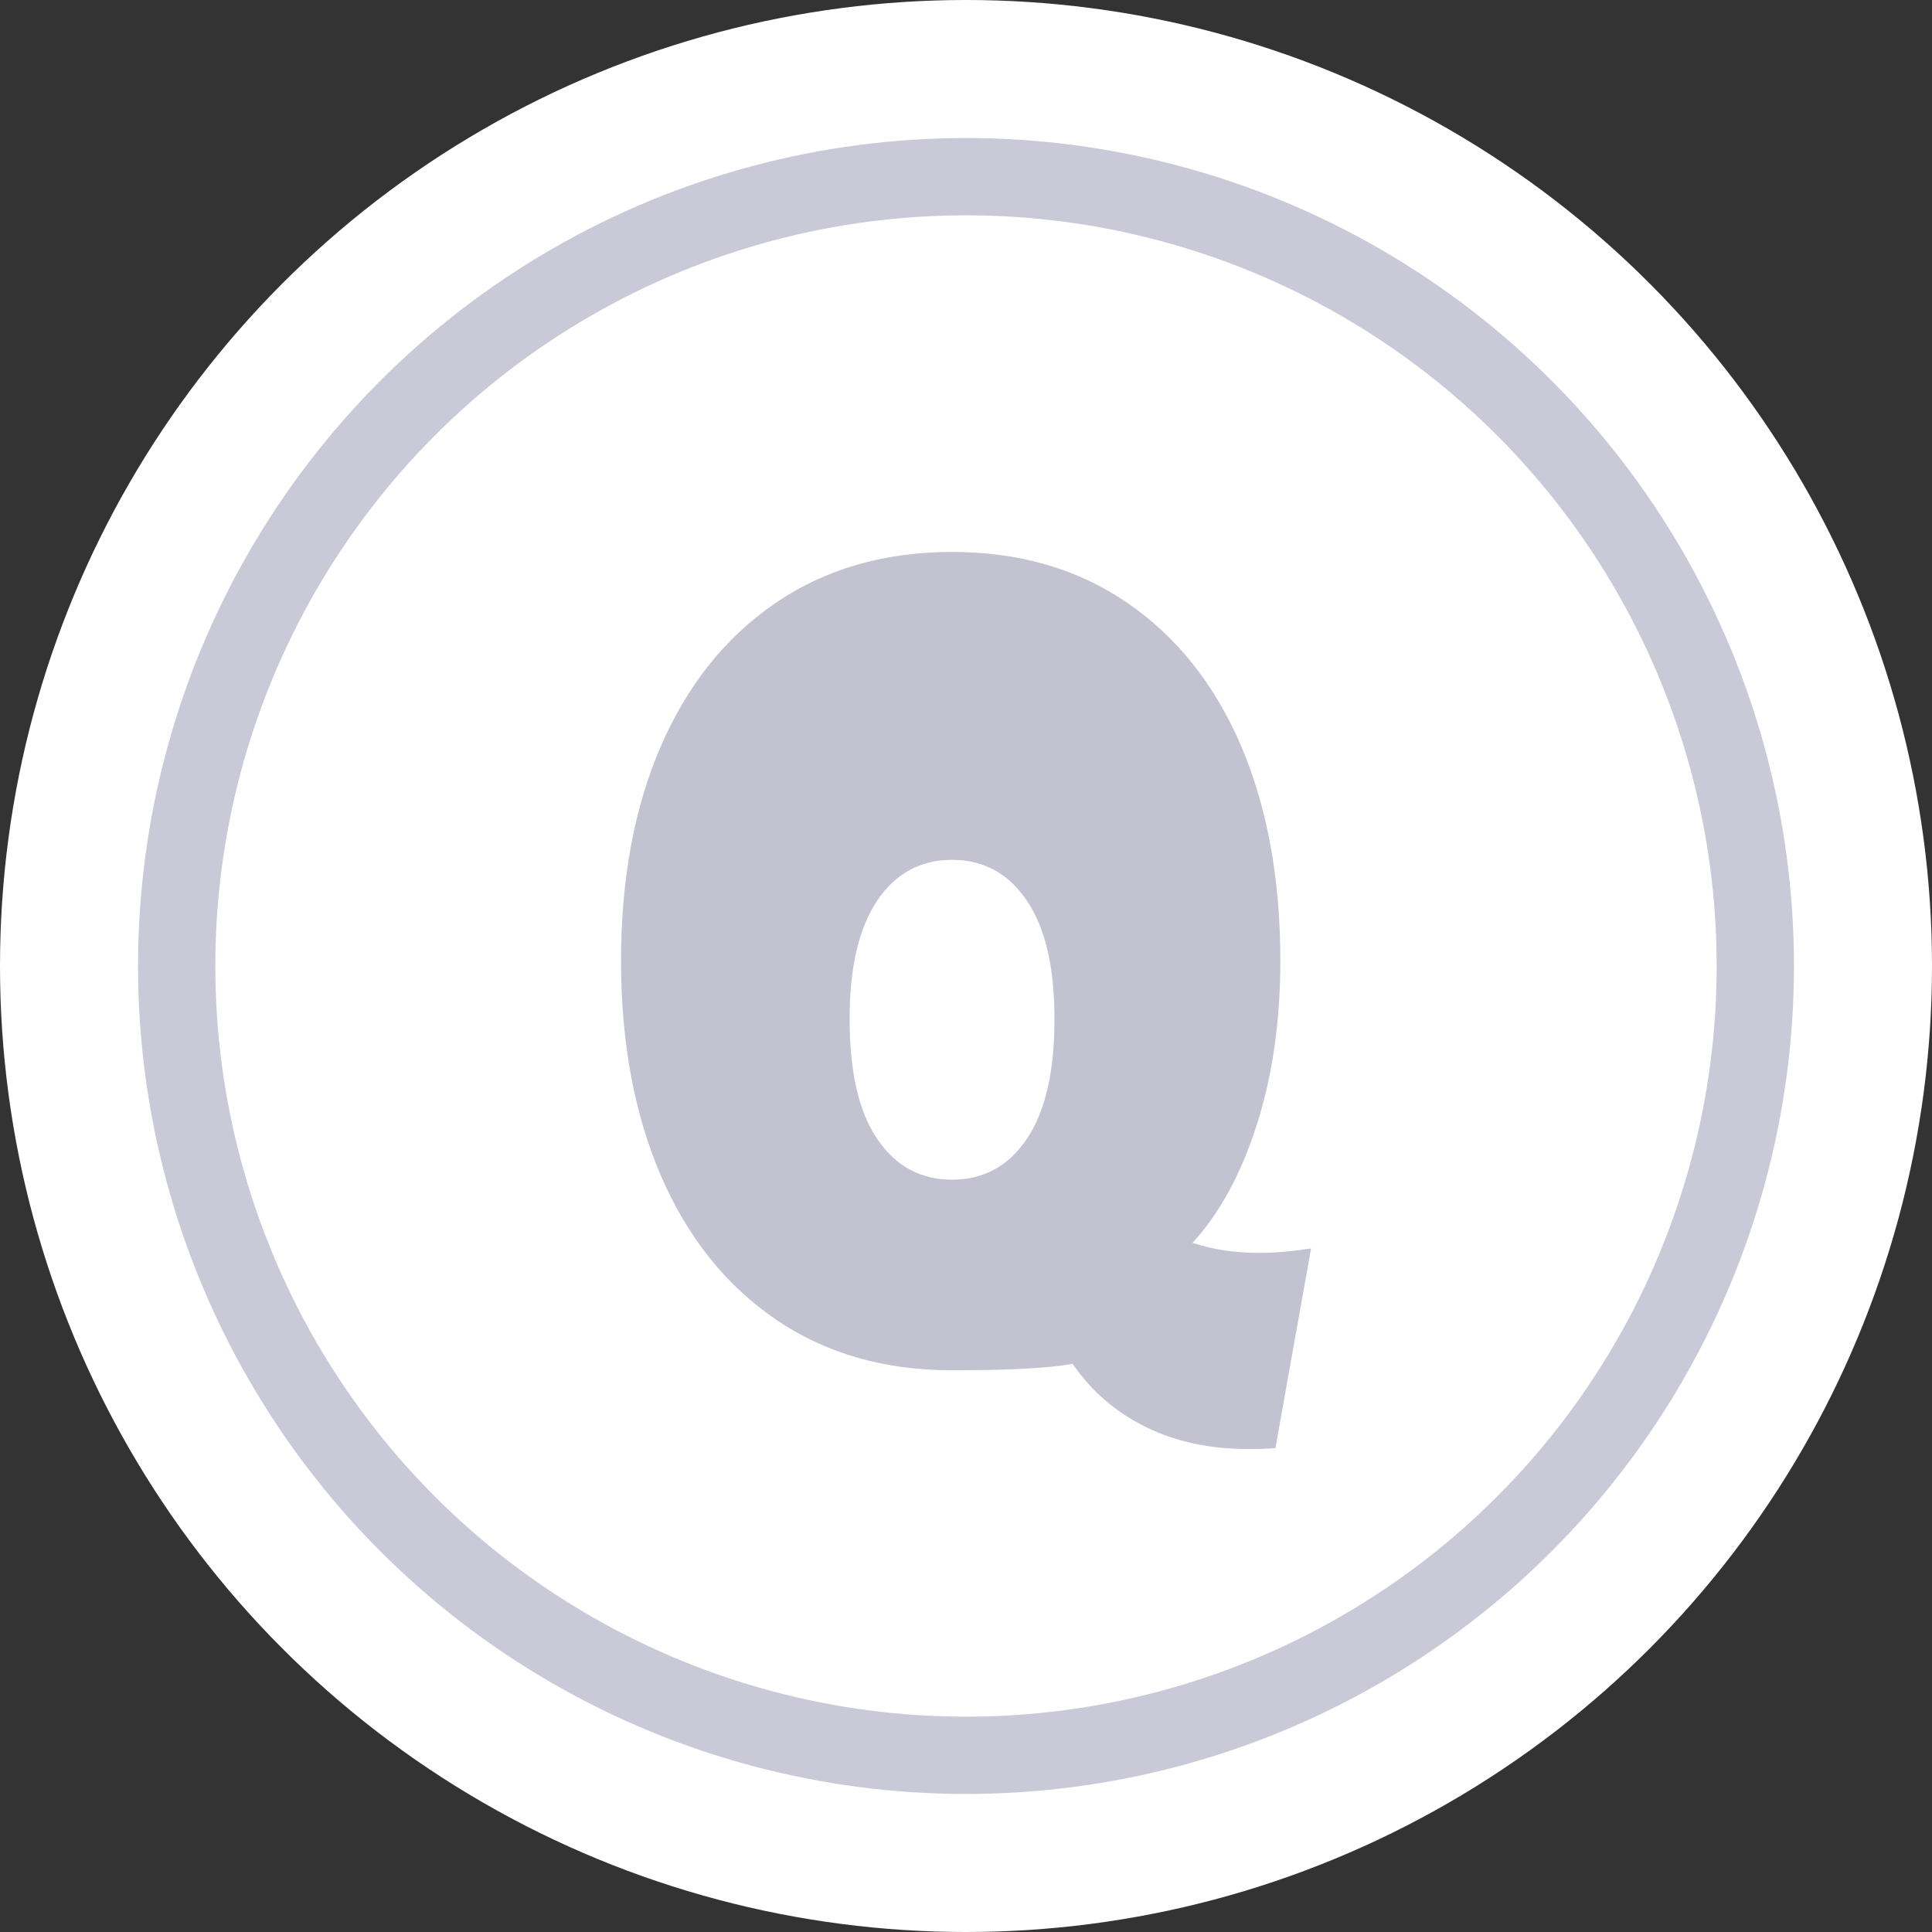
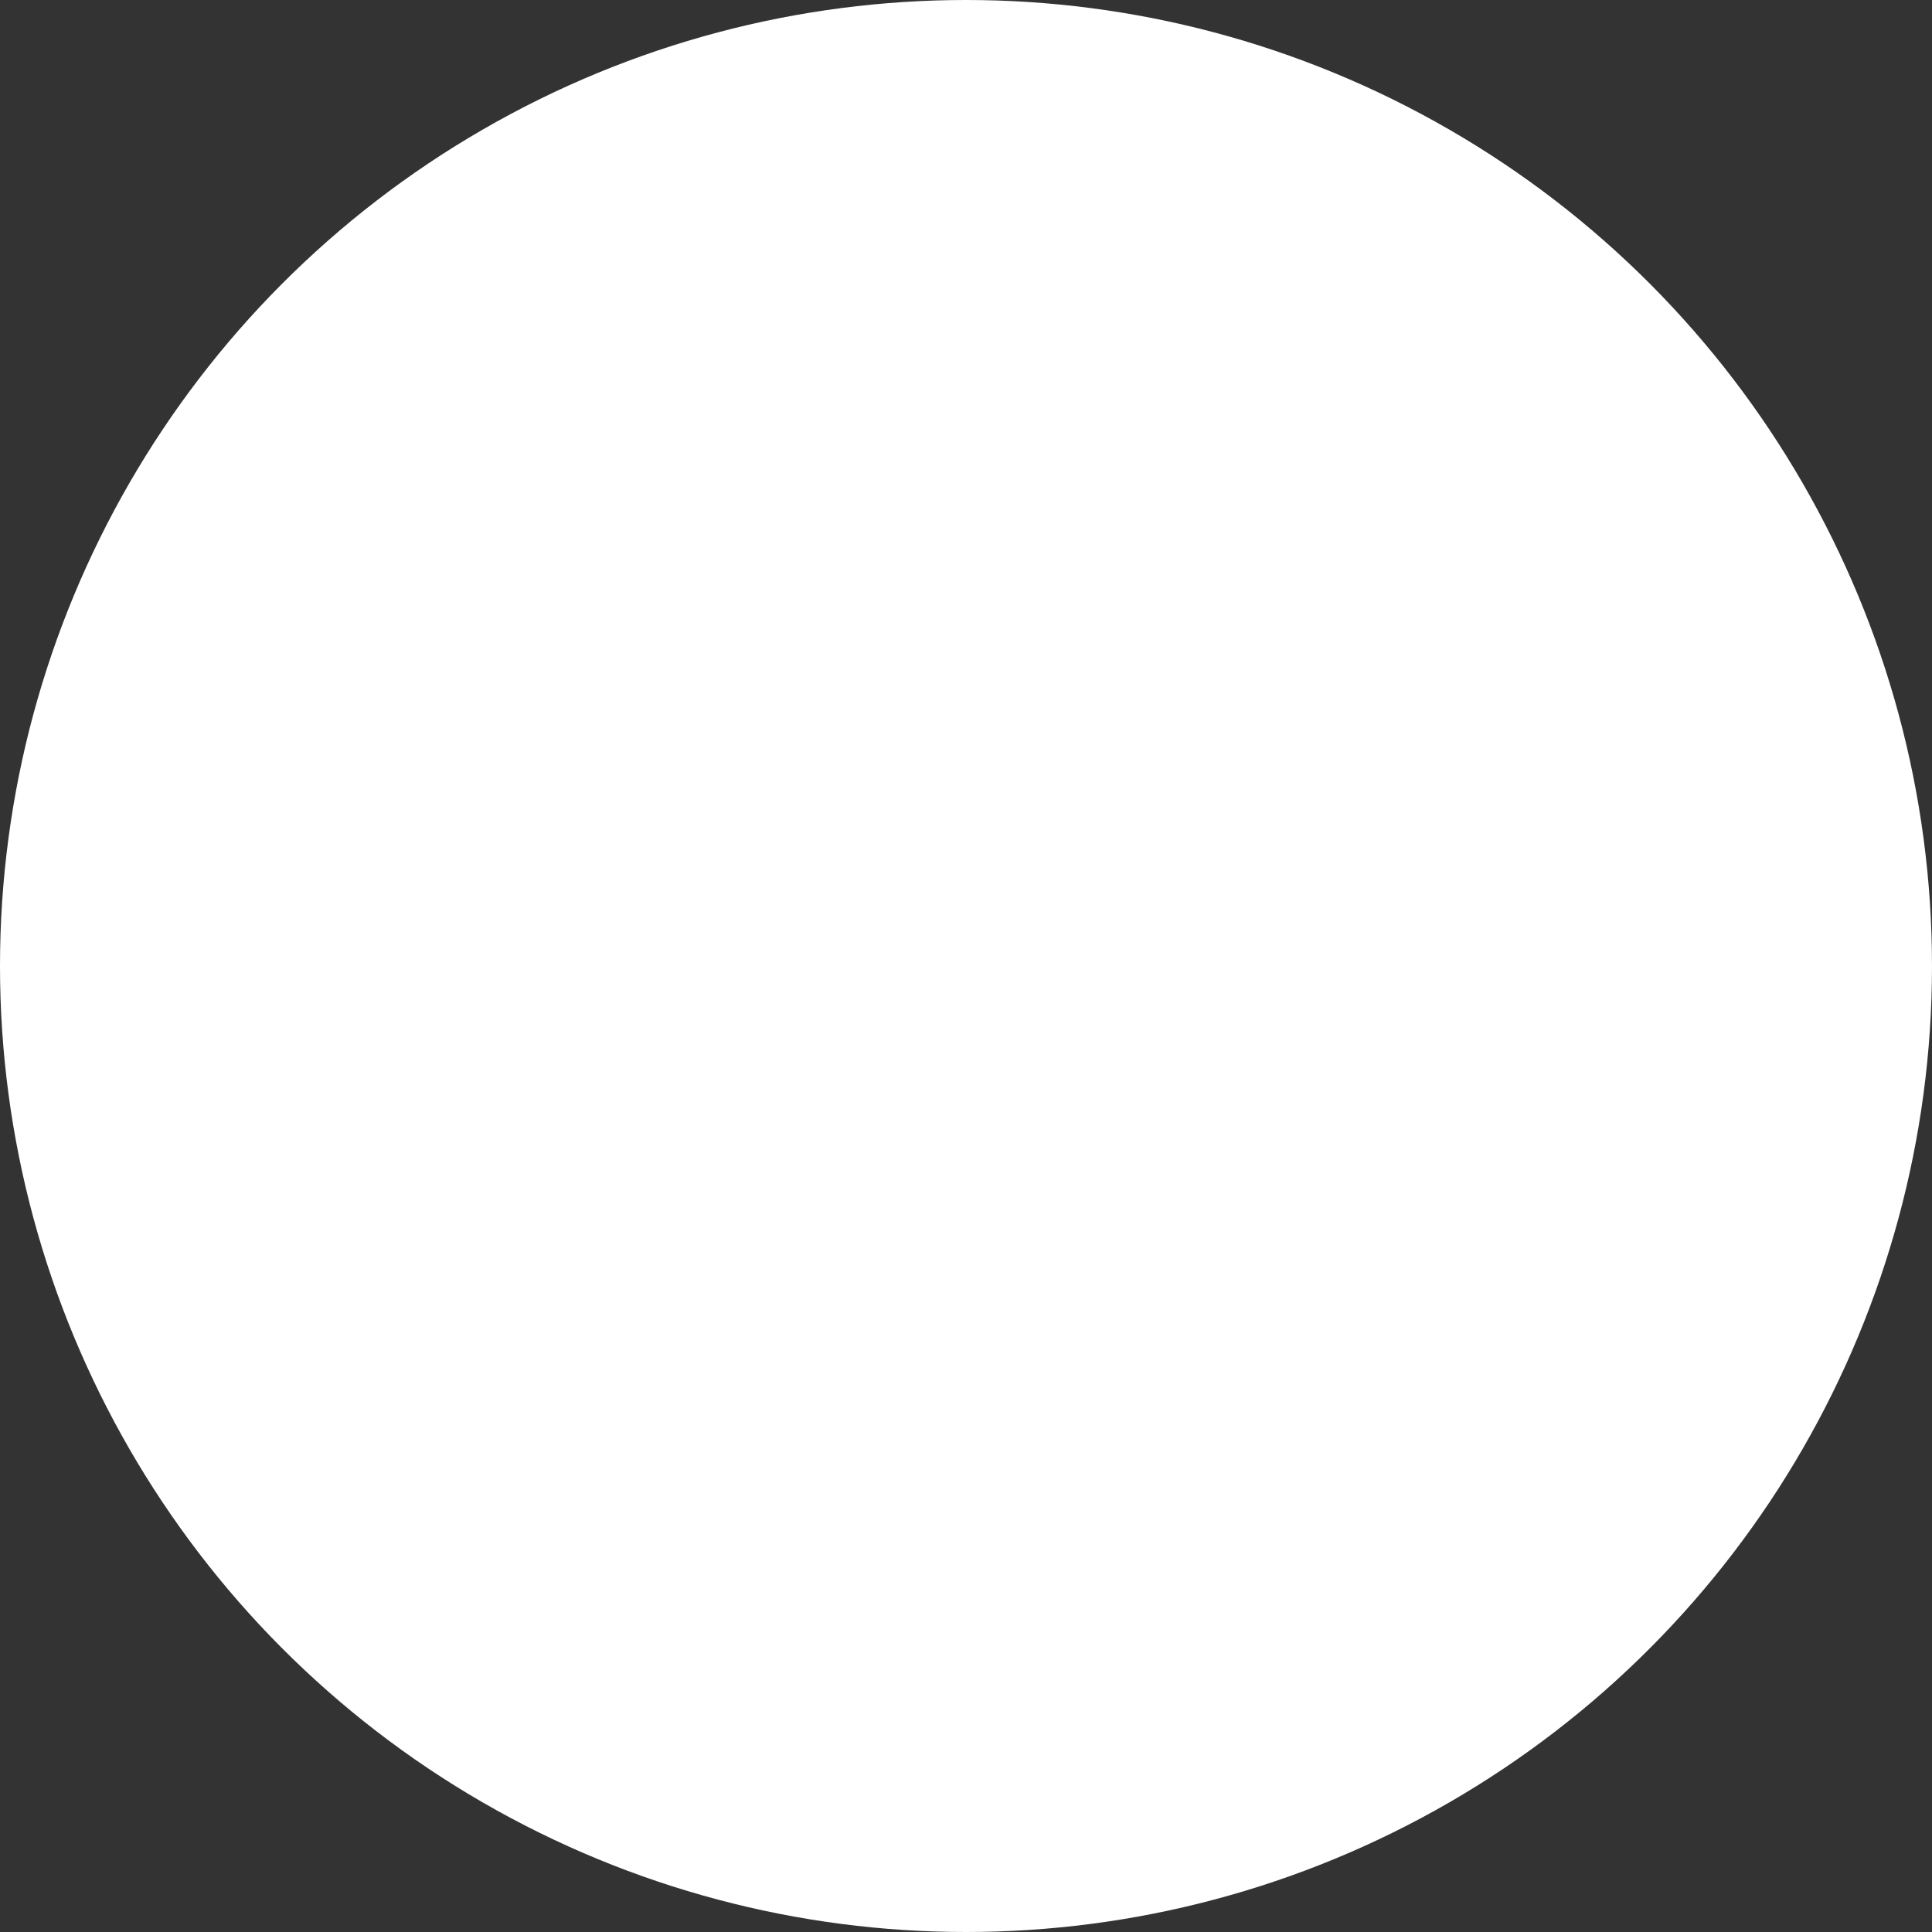
<svg xmlns="http://www.w3.org/2000/svg" width="20" height="20" viewBox="0 0 20 20" fill="none">
  <rect x="0" y="0" width="20" height="20" fill="#333333" stroke="none" />
  <circle cx="10" cy="10" r="10" fill="white" />
-   <circle cx="10" cy="10" r="8.171" stroke="#B7B7C9" stroke-opacity="0.75" stroke-width="0.8" />
-   <path d="M8.03 13.658C7.516 13.307 7.12 12.813 6.843 12.174C6.567 11.535 6.429 10.793 6.429 9.945C6.429 9.097 6.567 8.356 6.843 7.72C7.12 7.084 7.516 6.592 8.03 6.241C8.545 5.89 9.153 5.714 9.855 5.714C10.558 5.714 11.158 5.89 11.67 6.241C12.182 6.592 12.574 7.084 12.847 7.72C13.118 8.356 13.254 9.097 13.254 9.945C13.254 10.564 13.174 11.129 13.012 11.638C12.85 12.147 12.628 12.557 12.345 12.866C12.557 12.936 12.787 12.97 13.037 12.97C13.186 12.97 13.365 12.955 13.572 12.924L13.203 14.991C13.14 14.997 13.044 15 12.915 15C12.52 15 12.169 14.924 11.861 14.772C11.553 14.621 11.3 14.403 11.103 14.118C10.873 14.162 10.456 14.185 9.854 14.185C9.151 14.185 8.543 14.009 8.029 13.658H8.03ZM10.63 11.789C10.82 11.508 10.916 11.096 10.916 10.552C10.916 10.008 10.821 9.606 10.63 9.324C10.441 9.042 10.182 8.901 9.855 8.901C9.529 8.901 9.27 9.042 9.08 9.324C8.891 9.606 8.795 10.014 8.795 10.552C8.795 11.09 8.889 11.509 9.08 11.789C9.27 12.071 9.529 12.212 9.855 12.212C10.182 12.212 10.441 12.071 10.63 11.789Z" fill="#B7B7C9" fill-opacity="0.85" />
</svg>